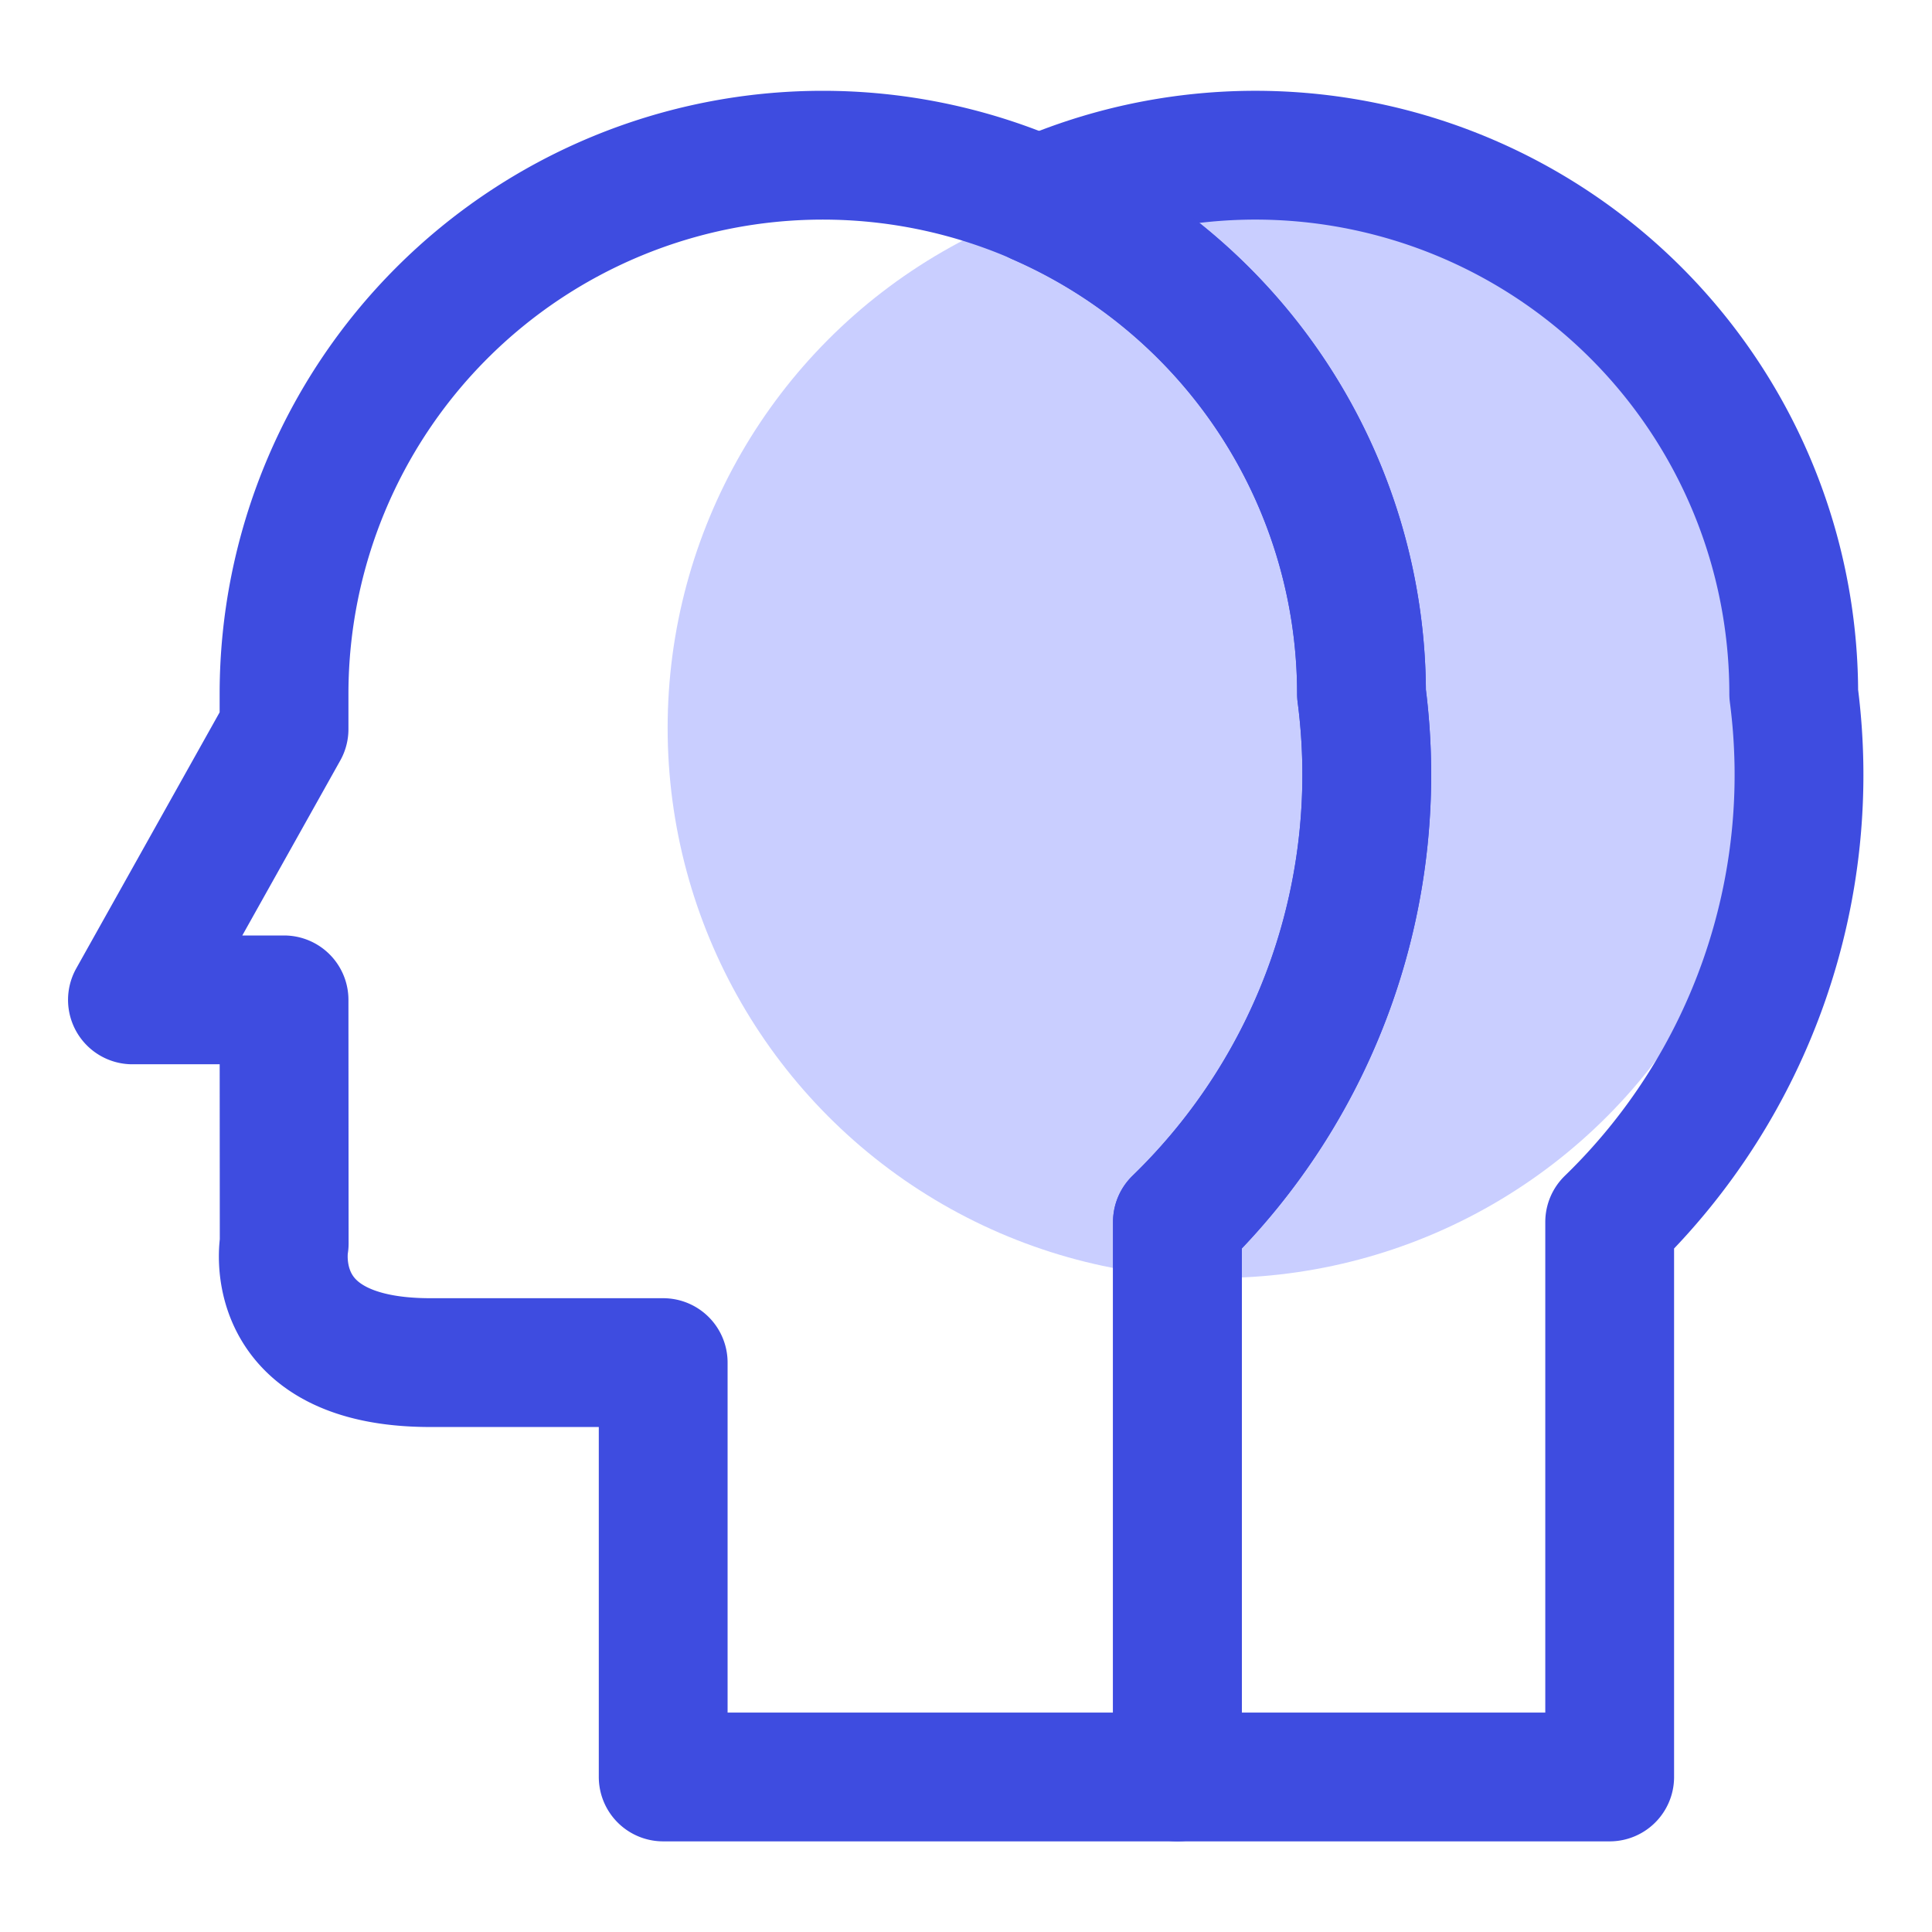
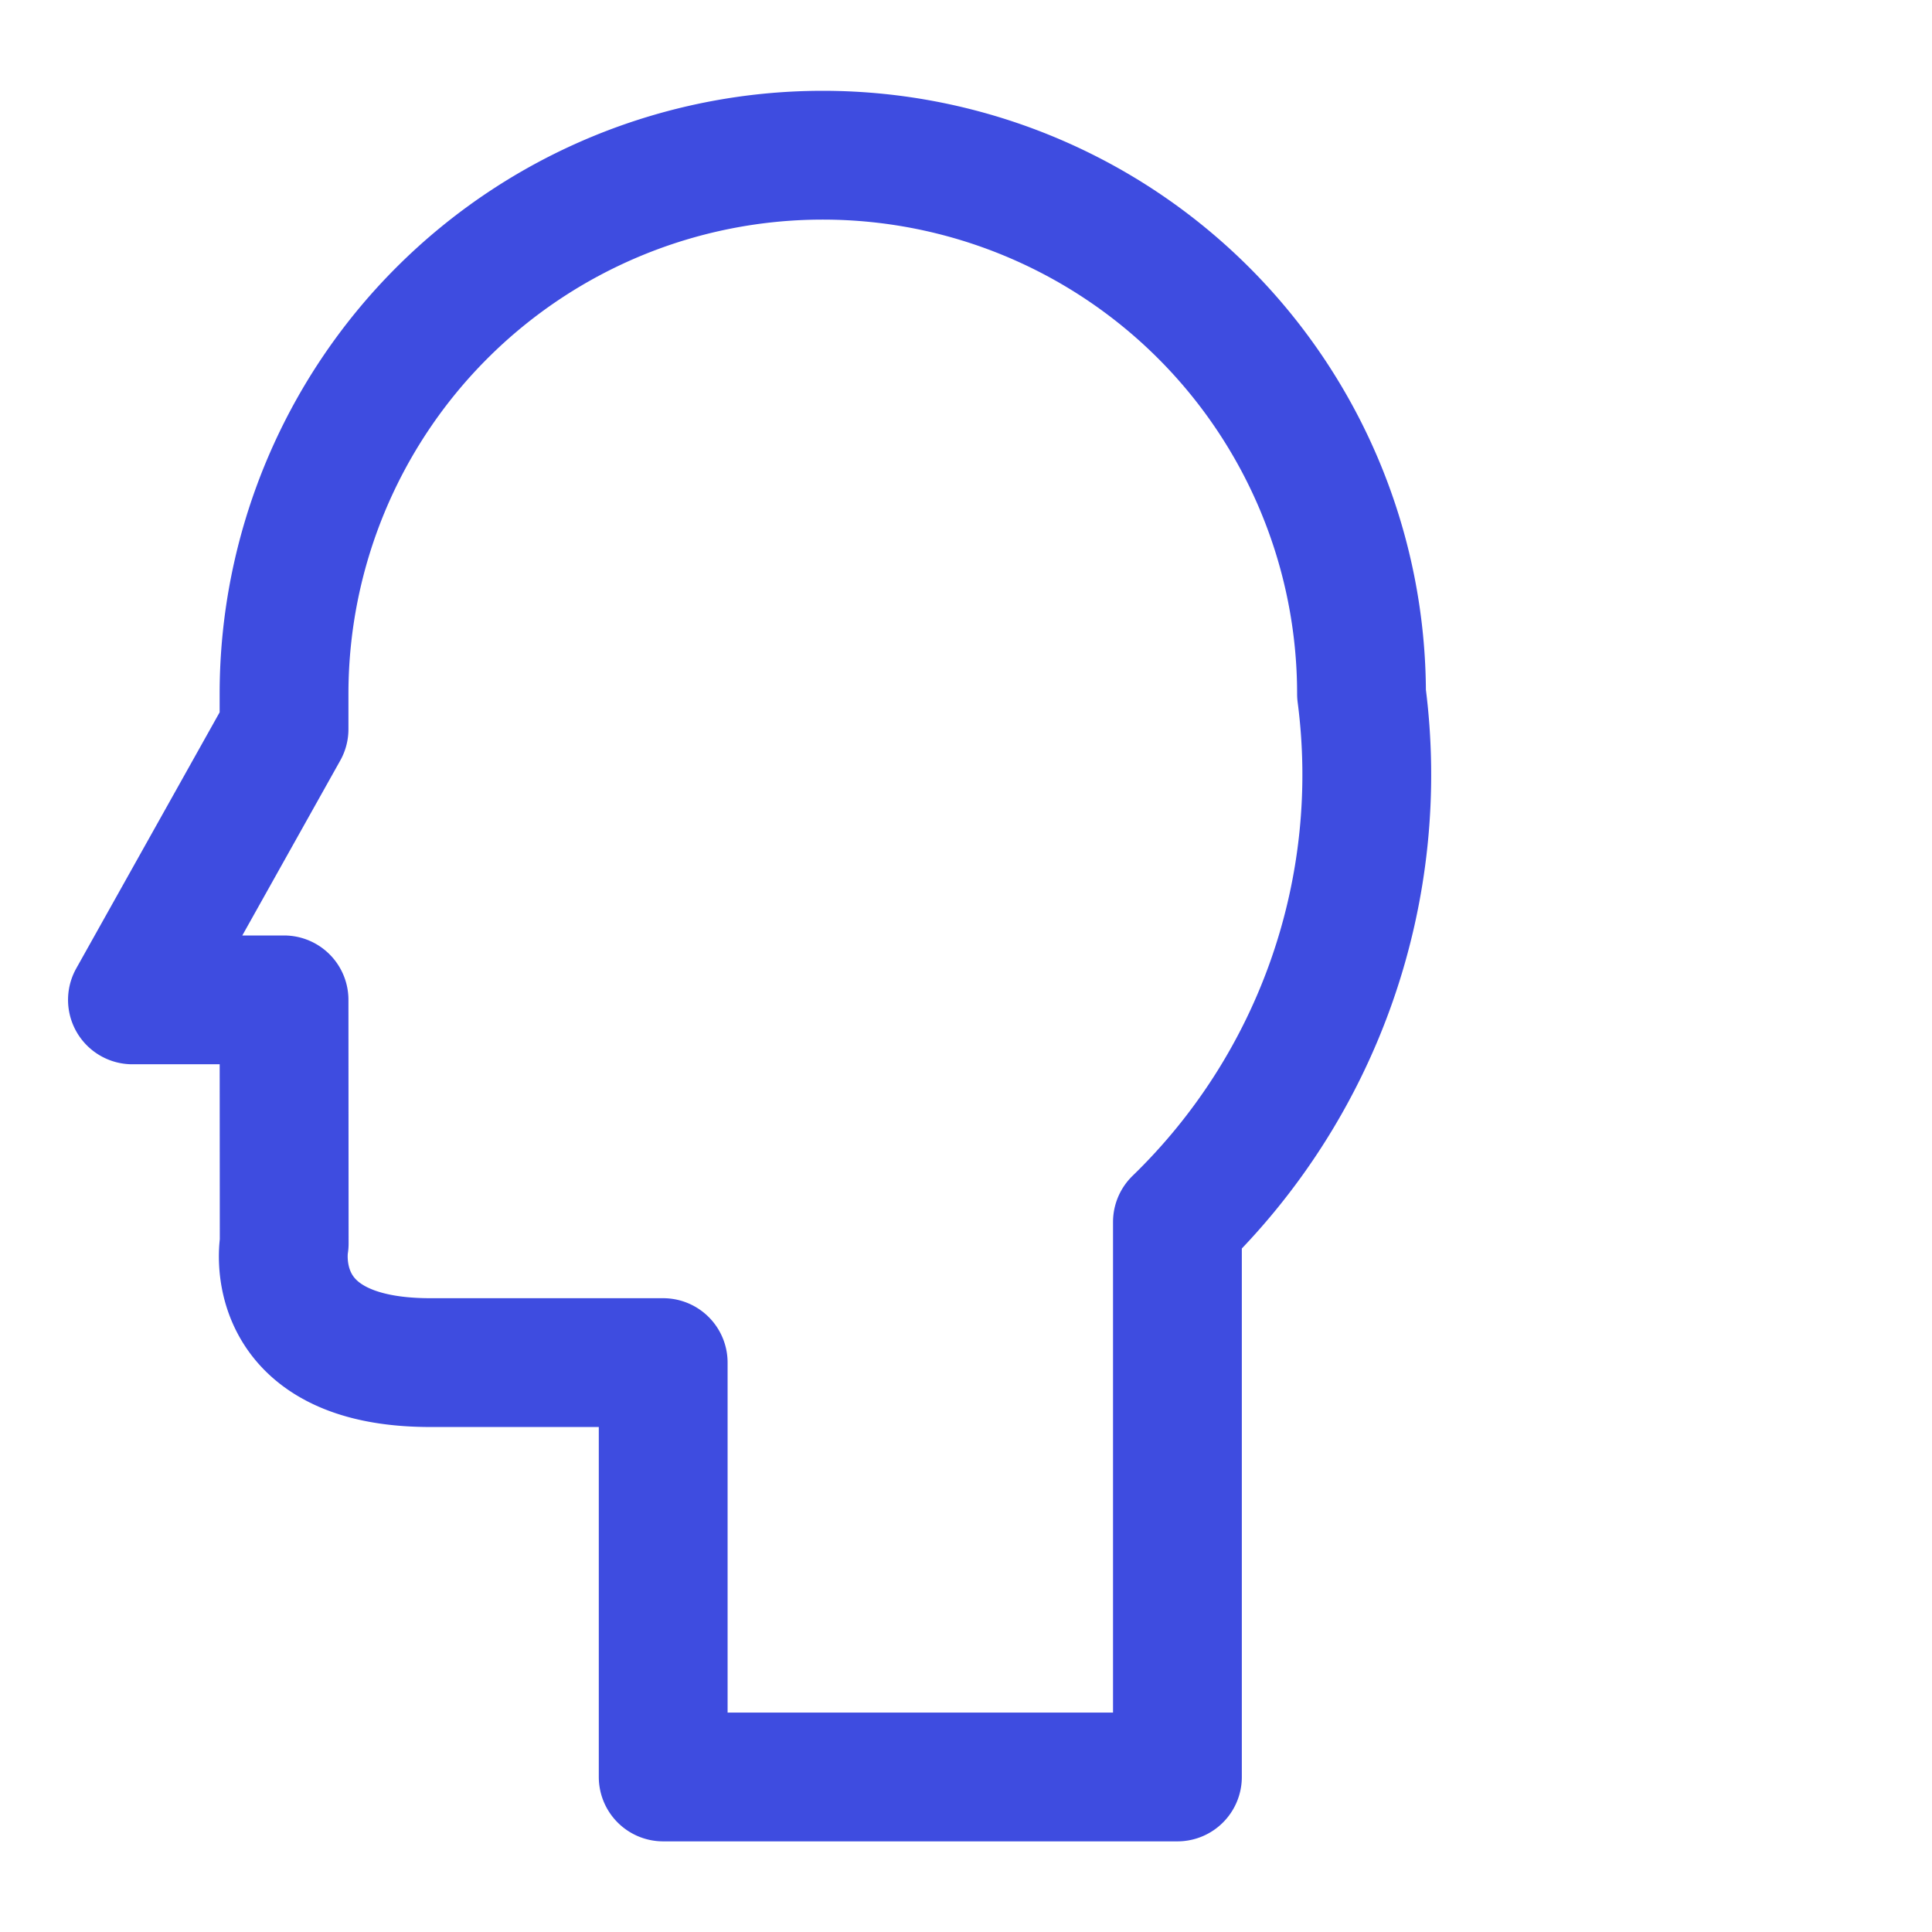
<svg xmlns="http://www.w3.org/2000/svg" width="60" height="60" viewBox="0 0 60 60">
  <g id="boneimp_icon01" transform="translate(-410 -2557)">
-     <rect id="icon_guide" data-name="icon guide" width="60" height="60" transform="translate(410 2557)" fill="none" />
    <g id="그룹_295" data-name="그룹 295" transform="translate(-195.104 2363.135)">
      <g id="Layer_7" data-name="Layer 7">
-         <circle id="타원_70" data-name="타원 70" cx="17.082" cy="17.082" r="17.082" transform="translate(625.838 199.39)" fill="#c9ceff" />
-       </g>
+         </g>
      <g id="Layer_5" data-name="Layer 5">
        <g id="그룹_294" data-name="그룹 294">
-           <path id="패스_262" data-name="패스 262" d="M647.387,215.416a16.728,16.728,0,0,0-10.02-15.32,16.72,16.72,0,0,1,23.443,15.32,19.338,19.338,0,0,1-5.716,16.4v17.234H641.67V231.811A19.341,19.341,0,0,0,647.387,215.416Z" fill="none" stroke="#3e4ce0" stroke-linejoin="round" stroke-width="4" />
          <path id="패스_263" data-name="패스 263" d="M613.925,224.917h-4.708l4.708-8.409v-1.092a16.731,16.731,0,0,1,33.462,0,19.341,19.341,0,0,1-5.717,16.4v17.234H625.7V236.182h-7.231c-5.212,0-4.539-3.7-4.539-3.7Z" fill="none" stroke="#3e4ce0" stroke-linejoin="round" stroke-width="4" />
        </g>
      </g>
    </g>
  </g>
</svg>